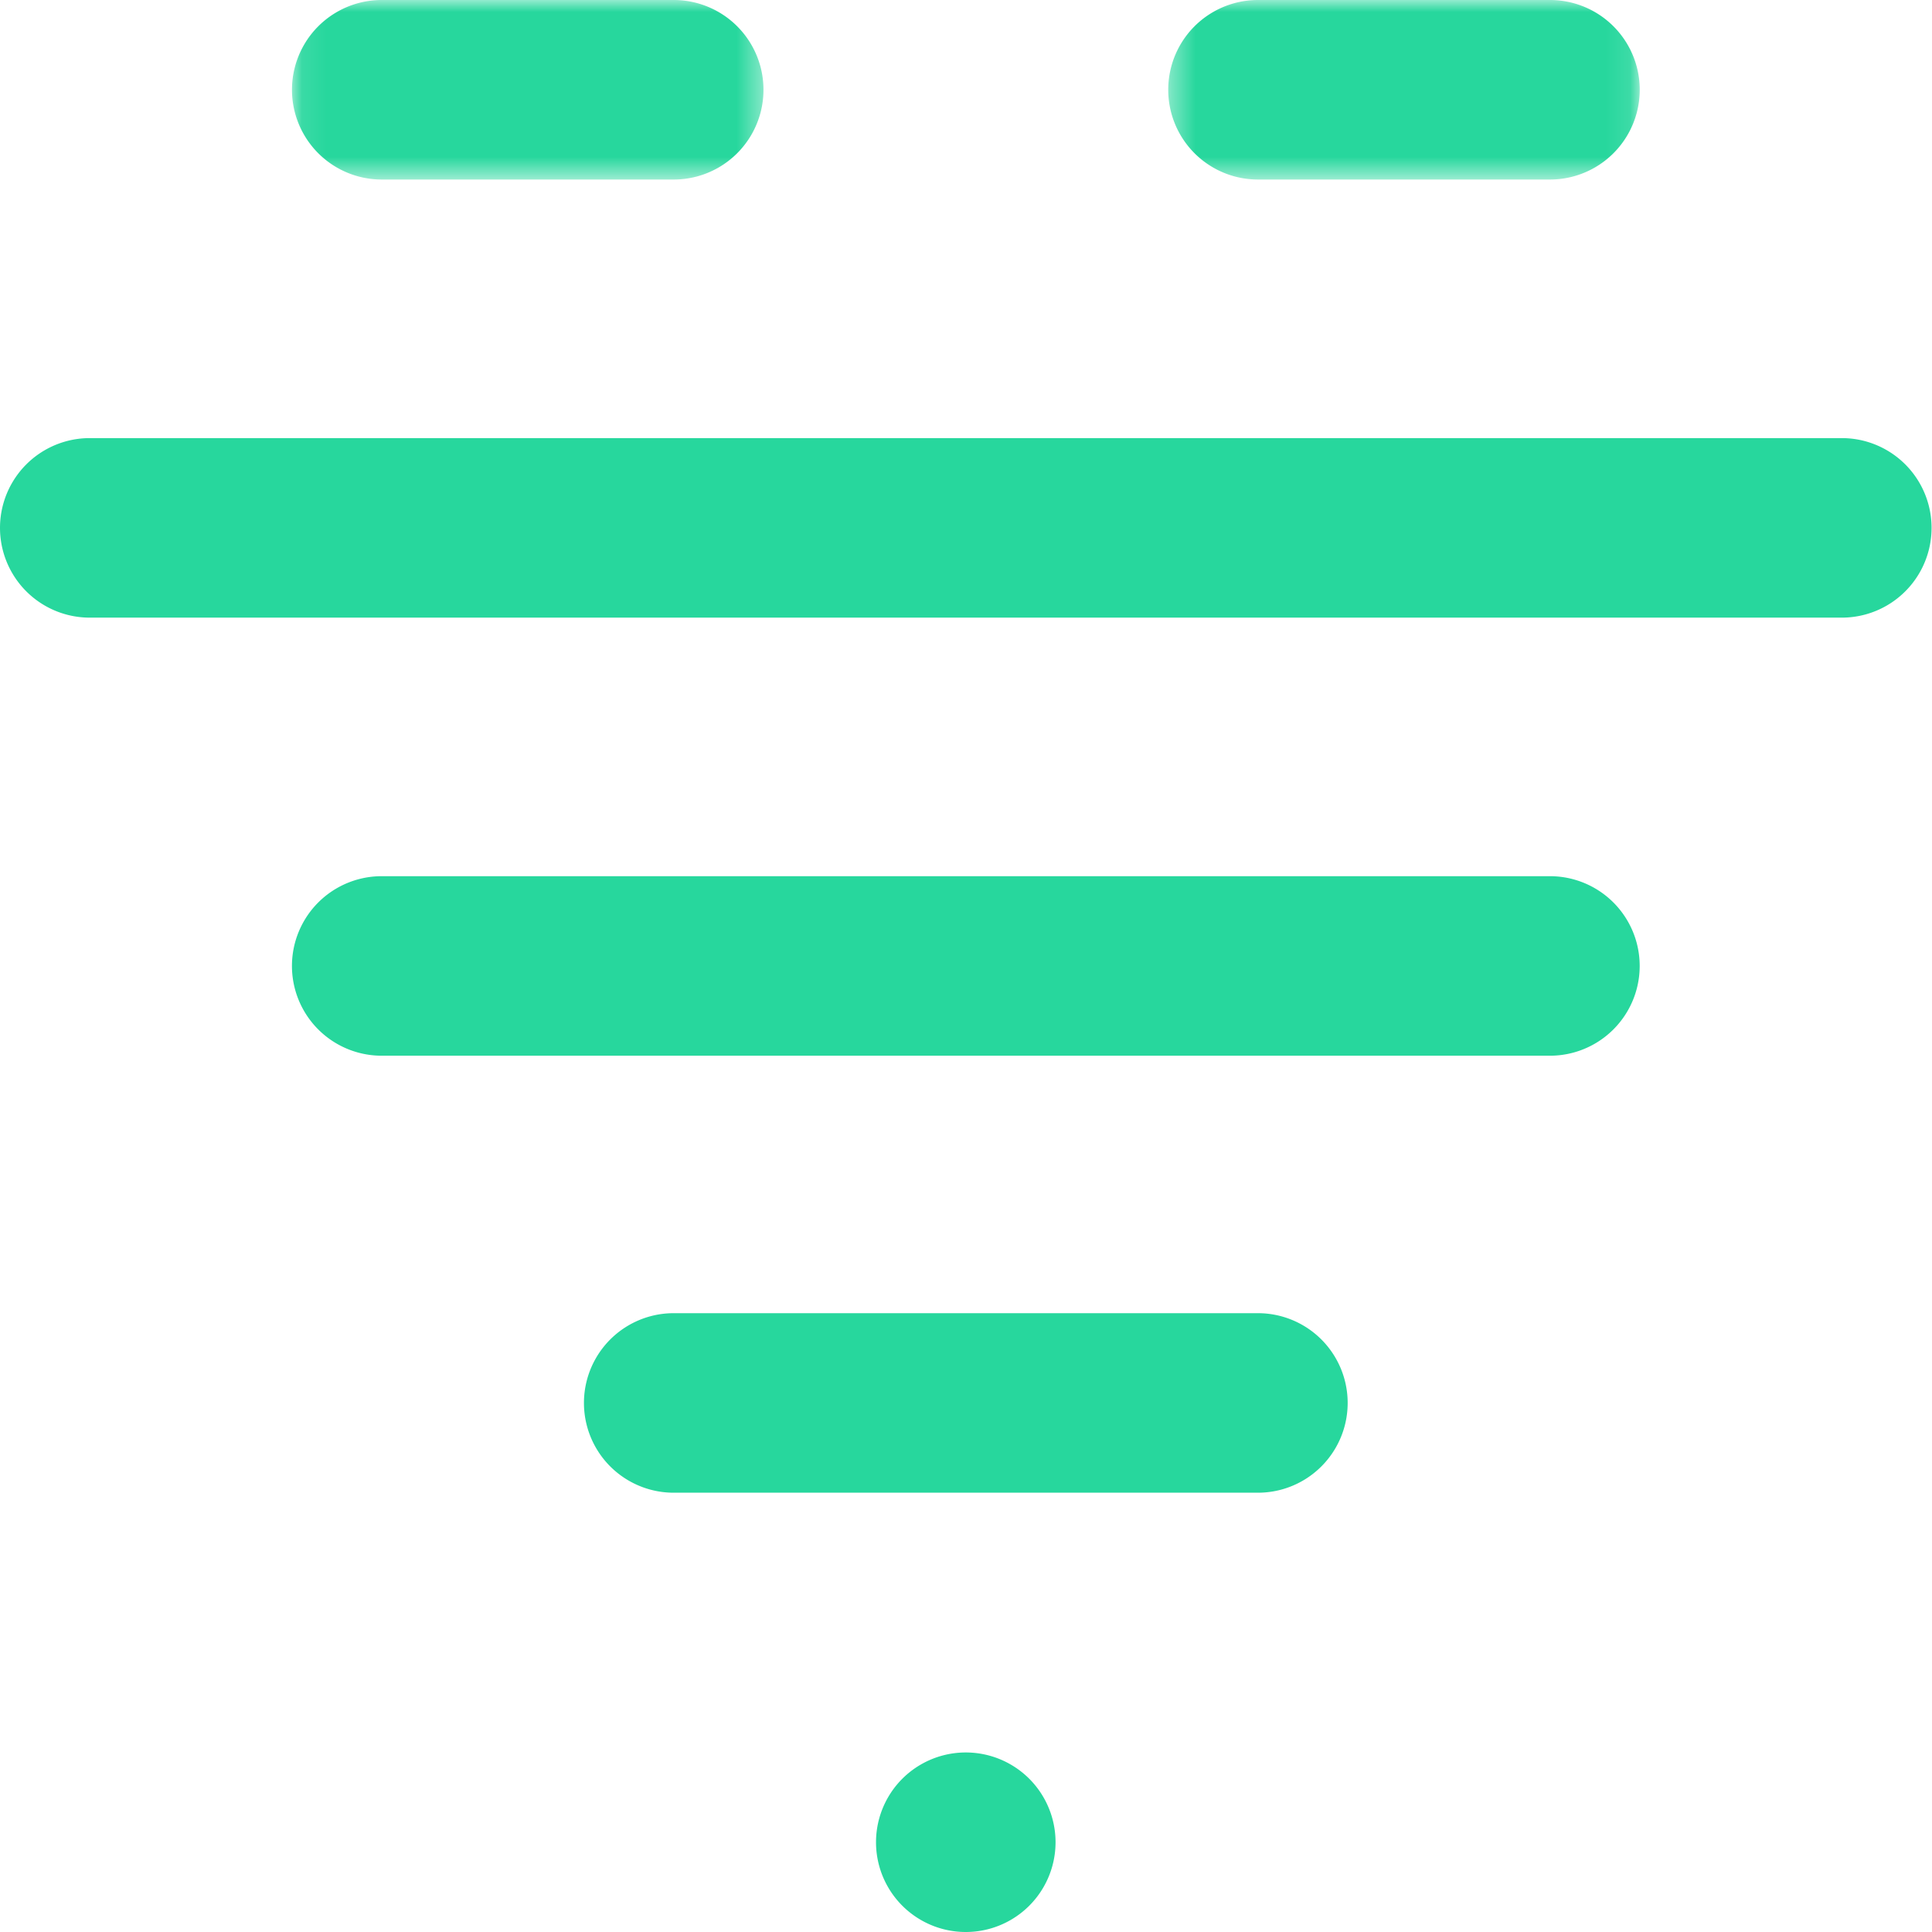
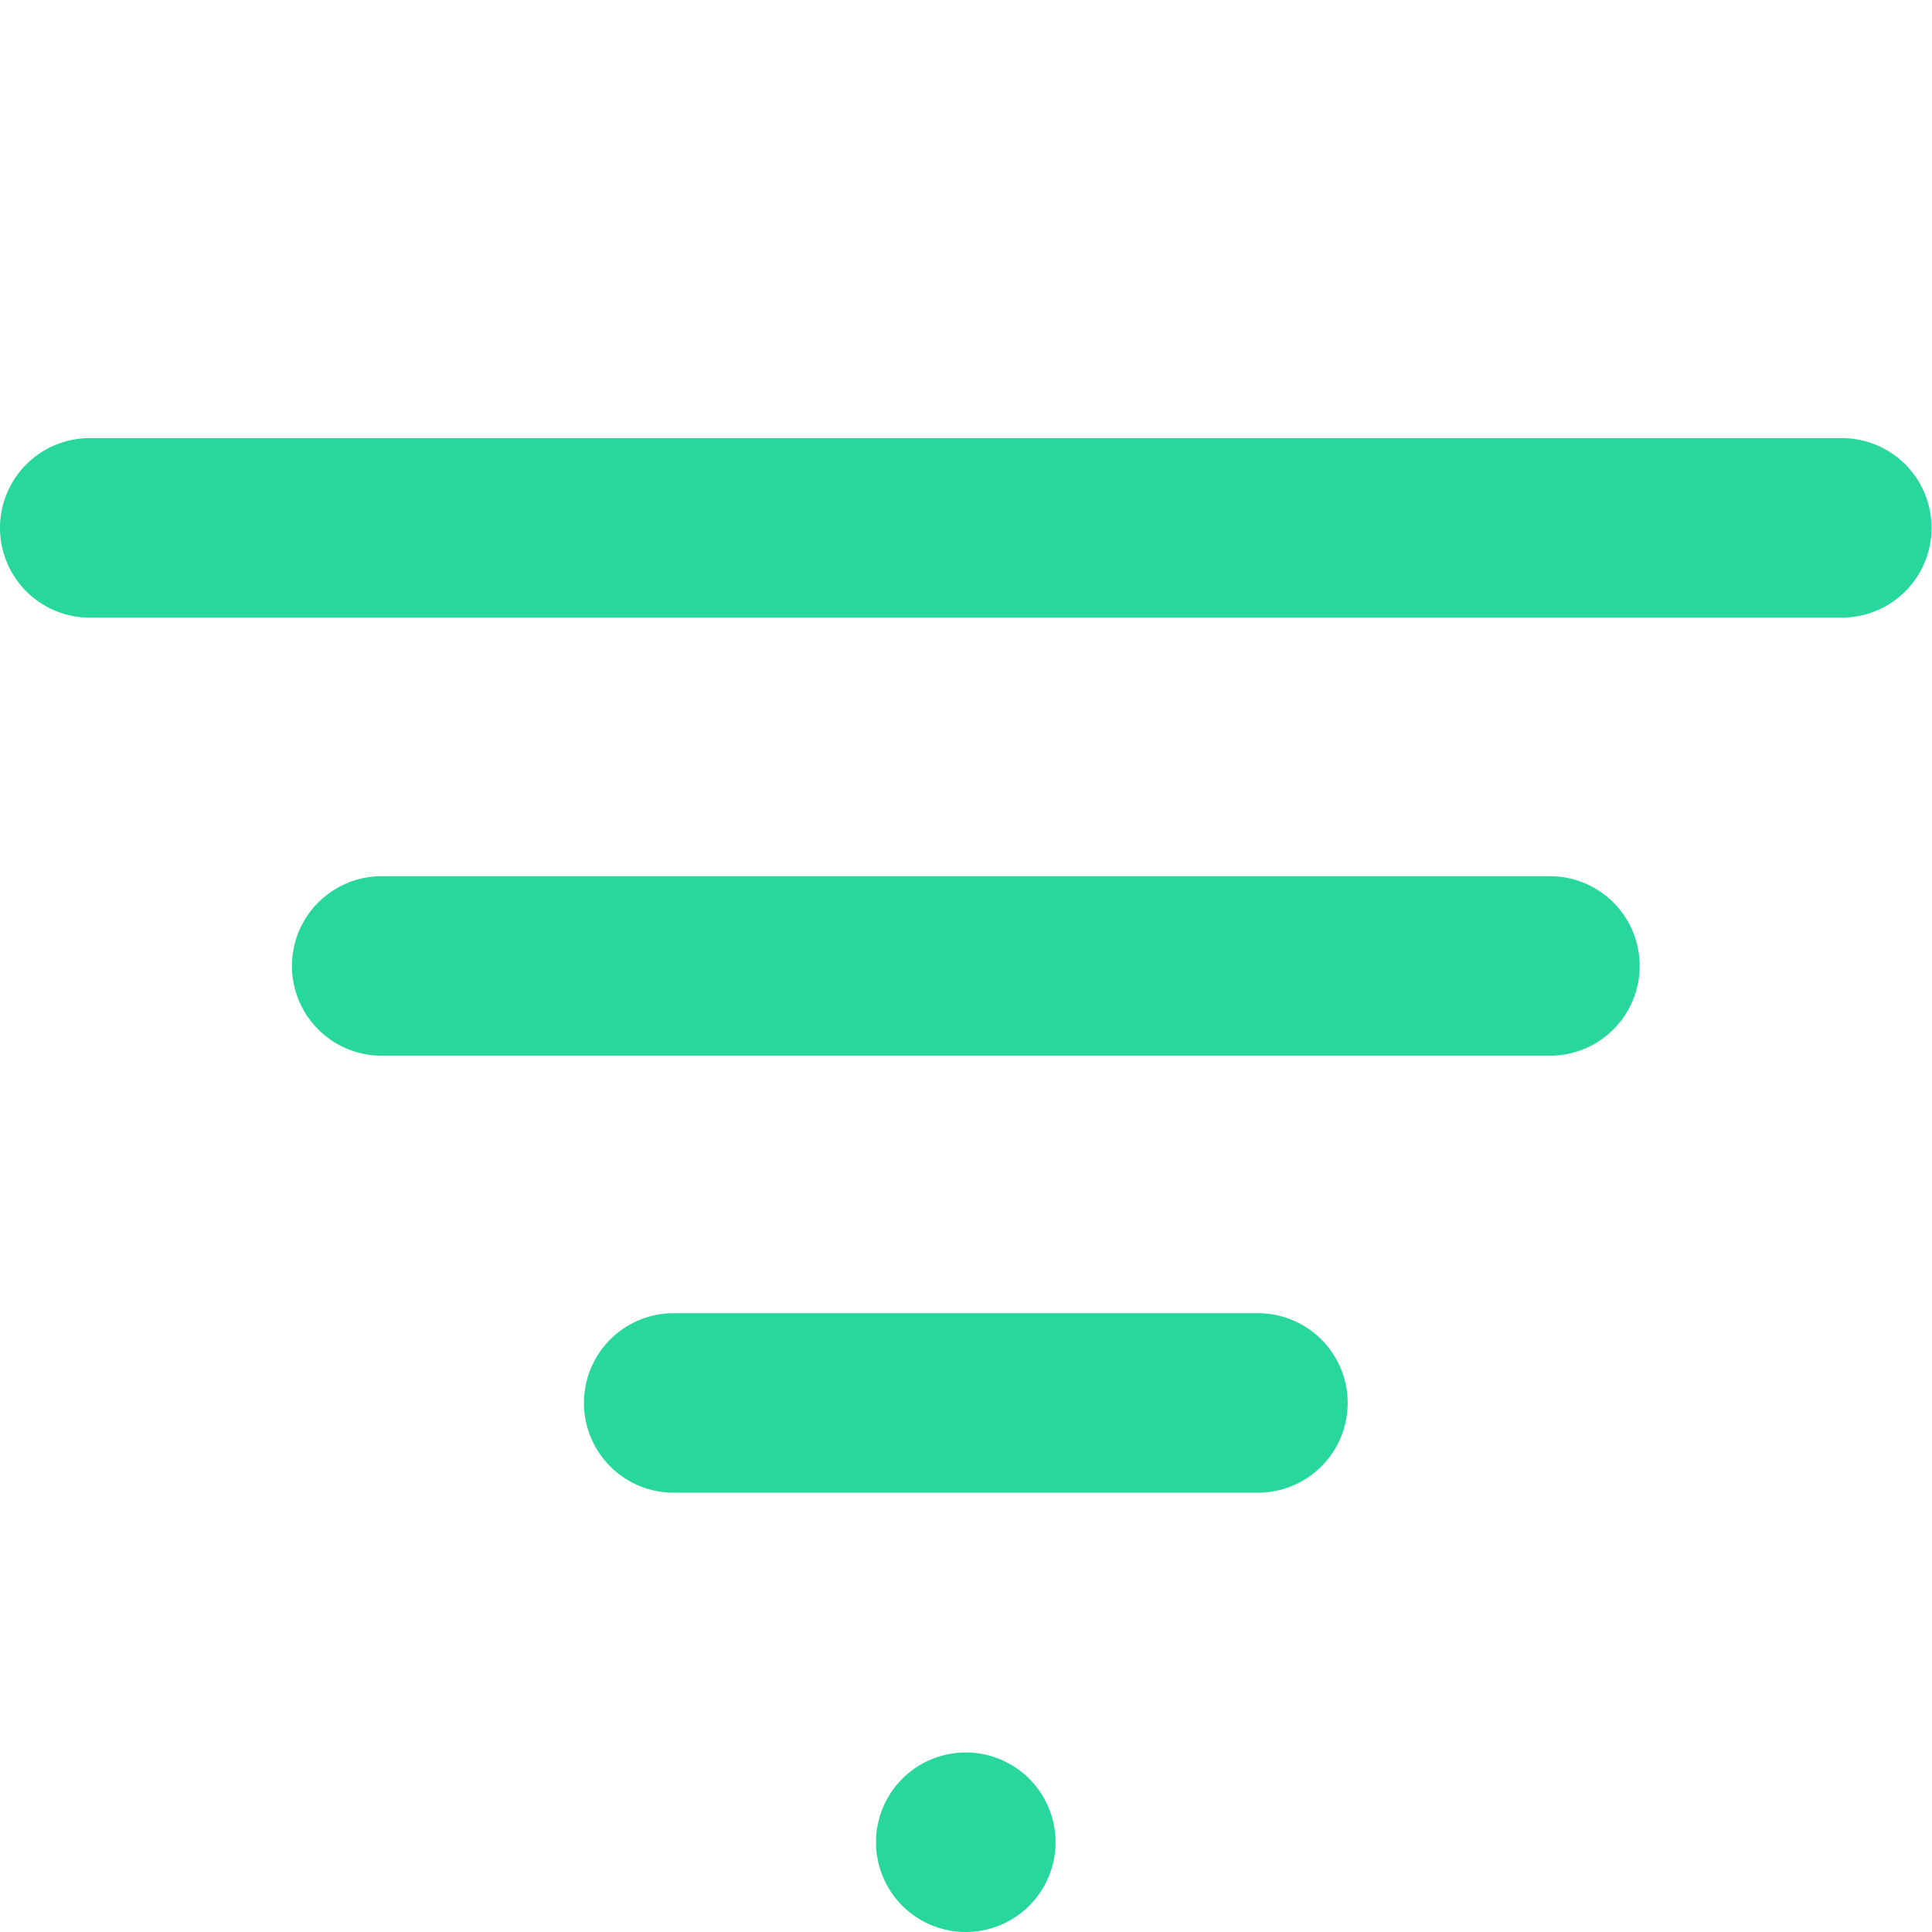
<svg xmlns="http://www.w3.org/2000/svg" xmlns:xlink="http://www.w3.org/1999/xlink" width="40" height="40" viewBox="0 0 80 80">
  <defs>
-     <path id="a" d="M.09 0h19.524v7.434H.09z" />
+     <path id="a" d="M.09 0h19.524H.09z" />
    <path id="c" d="M.374 0h19.524v7.434H.374V0z" />
  </defs>
  <g fill="none" fill-rule="evenodd">
    <path fill="#27D79D" d="M52.087 61.81h-24.19a3.717 3.717 0 1 1 0-7.434h24.19a3.717 3.717 0 1 1 0 7.434M64.178 43.715H15.806a3.717 3.717 0 1 1 0-7.434h48.373a3.717 3.717 0 1 1 0 7.434" />
    <g transform="translate(12)">
      <mask id="b" fill="#fff">
        <use xlink:href="#a" />
      </mask>
      <path fill="#27D79D" d="M15.896 7.434H3.807a3.717 3.717 0 1 1 0-7.434h12.09a3.717 3.717 0 1 1 0 7.434" mask="url(#b)" />
    </g>
    <g transform="translate(48)">
      <mask id="d" fill="#fff">
        <use xlink:href="#c" />
      </mask>
-       <path fill="#27D79D" d="M16.181 7.434H4.091a3.717 3.717 0 1 1 0-7.434h12.09a3.717 3.717 0 1 1 0 7.434" mask="url(#d)" />
    </g>
    <path fill="#27D79D" d="M76.265 25.575H3.717a3.717 3.717 0 1 1 0-7.434h72.548a3.717 3.717 0 1 1 0 7.434M36.274 76.283a3.717 3.717 0 1 1 7.434 0 3.717 3.717 0 0 1-7.434 0" />
  </g>
</svg>